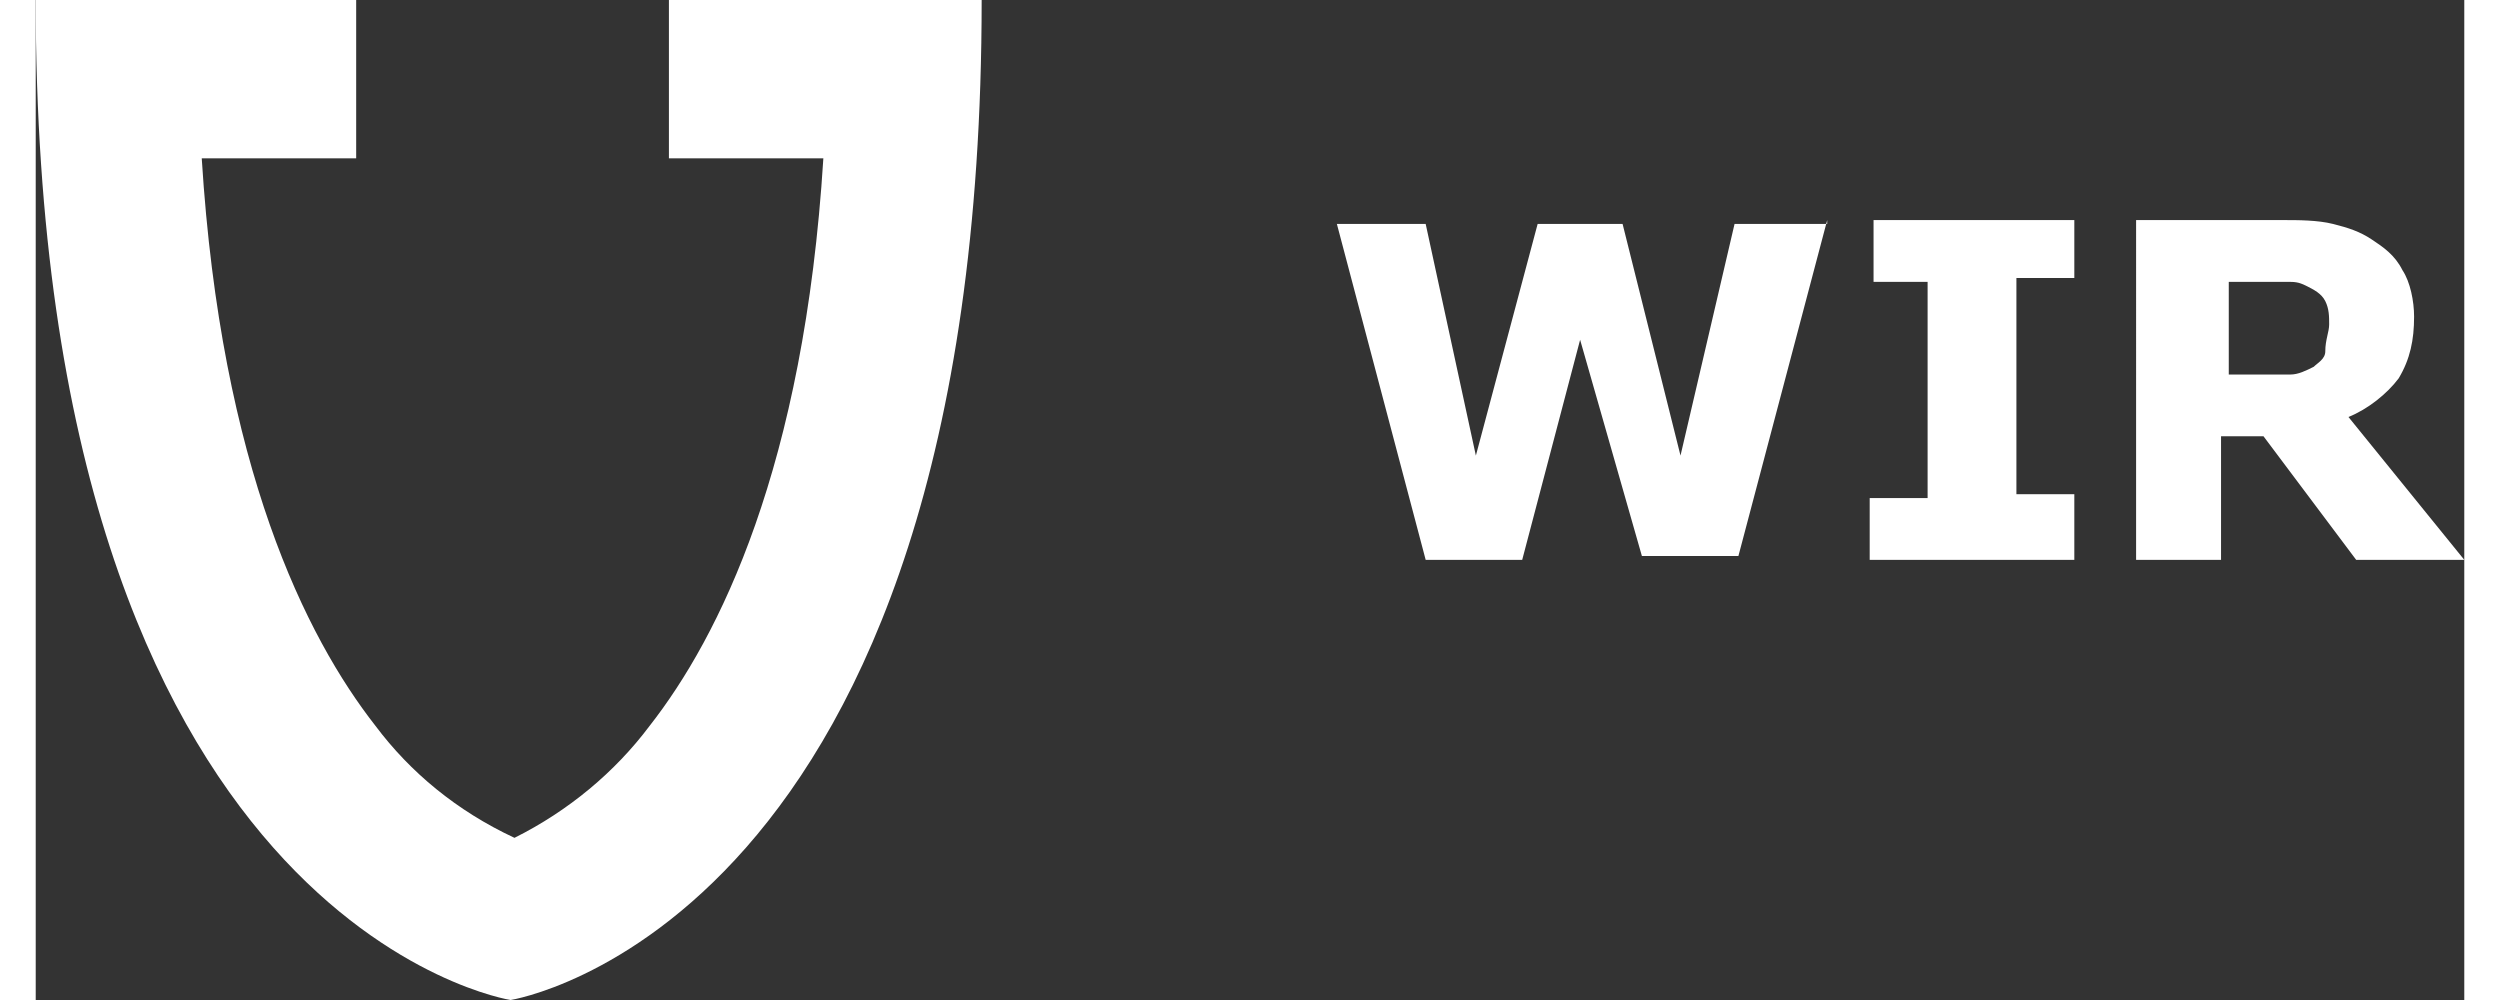
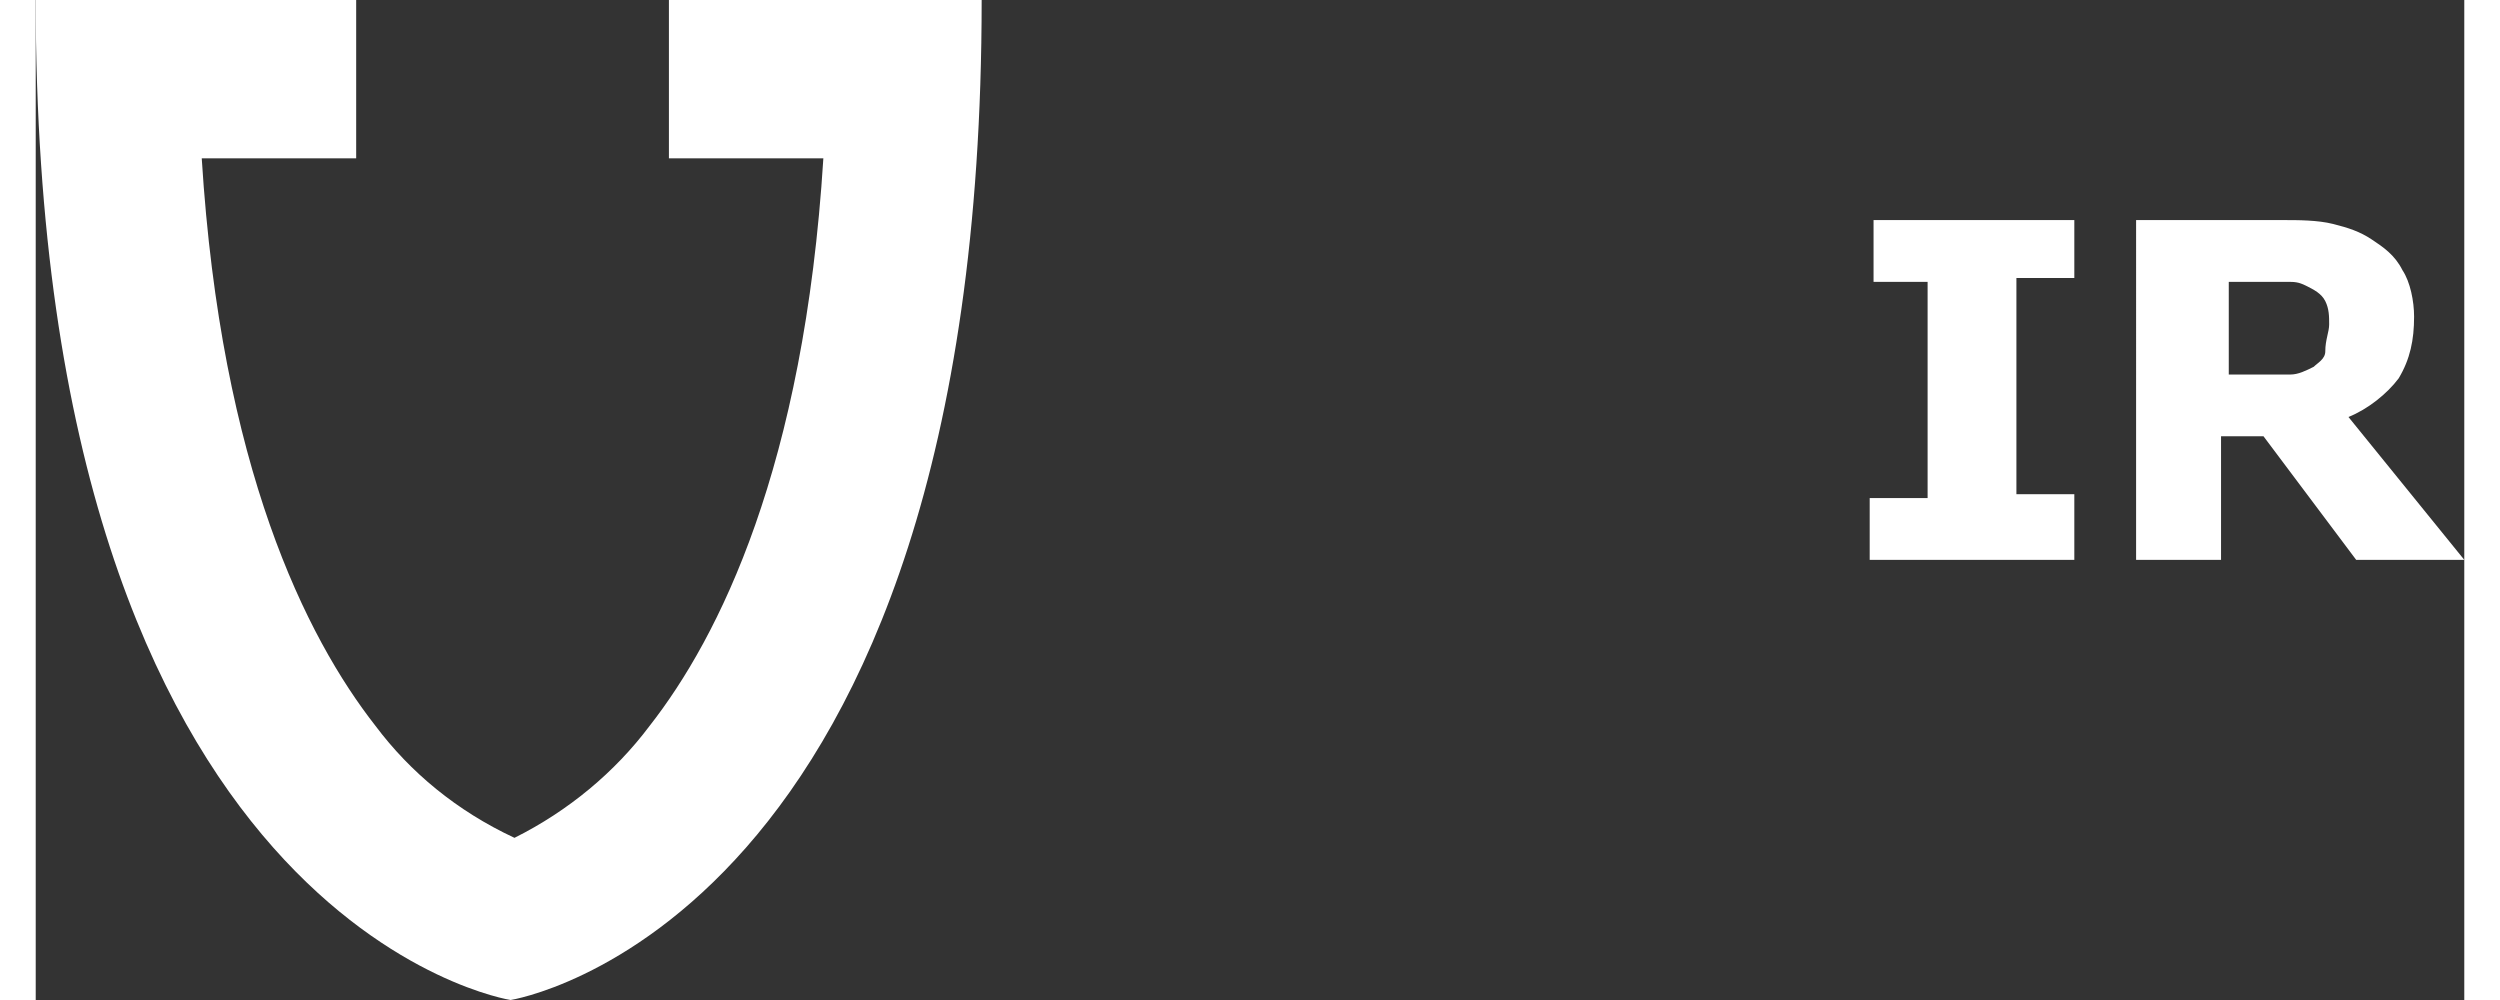
<svg xmlns="http://www.w3.org/2000/svg" width="150px" height="60px" version="1.1" id="Ebene_1" x="0px" y="0px" viewBox="0 0 62.9 25.9" style="enable-background:new 0 0 62.9 25.9;" xml:space="preserve">
  <rect x="0" y="0" width="62.9" height="25.9" fill="#333333" stroke="none" />
  <style type="text/css">
	.st0{fill:#FFFFFF;}
</style>
  <g id="Logos_klein">
    <g>
-       <path class="st0" d="M46.4,5.7l-2.3,8.7h-2.5L40,8.8l-1.5,5.7H36l-2.3-8.7H36l1.3,6l1.6-6h2.2l1.5,6l1.4-6H46.4z" />
      <path class="st0" d="M52.7,14.5h-5.2v-1.6H49V7.3h-1.4V5.7h5.2v1.5h-1.5v5.6h1.5V14.5z" />
      <path class="st0" d="M62.9,14.5h-2.8l-2.4-3.2h-1.1v3.2h-2.2V5.7h3.8c0.4,0,0.9,0,1.3,0.1c0.4,0.1,0.7,0.2,1,0.4    c0.3,0.2,0.6,0.4,0.8,0.8c0.2,0.3,0.3,0.8,0.3,1.2c0,0.6-0.1,1.1-0.4,1.6c-0.3,0.4-0.8,0.8-1.3,1L62.9,14.5z M59.4,8.4    c0-0.2,0-0.4-0.1-0.6c-0.1-0.2-0.3-0.3-0.5-0.4c-0.2-0.1-0.3-0.1-0.5-0.1h-0.7h-0.8v2.4h0.7c0.3,0,0.6,0,0.9,0    c0.2,0,0.4-0.1,0.6-0.2c0.1-0.1,0.3-0.2,0.3-0.4C59.3,8.8,59.4,8.6,59.4,8.4z" />
      <path class="st0" d="M16.4,0v4.1h4c-0.5,8-2.7,12.4-4.5,14.7c-0.9,1.2-2.1,2.2-3.5,2.9C10.9,21,9.7,20,8.8,18.8    c-1.8-2.3-4-6.7-4.5-14.7h4V0H0c0,24,12.3,25.9,12.3,25.9S24.5,24,24.5,0H16.4z" />
    </g>
  </g>
</svg>